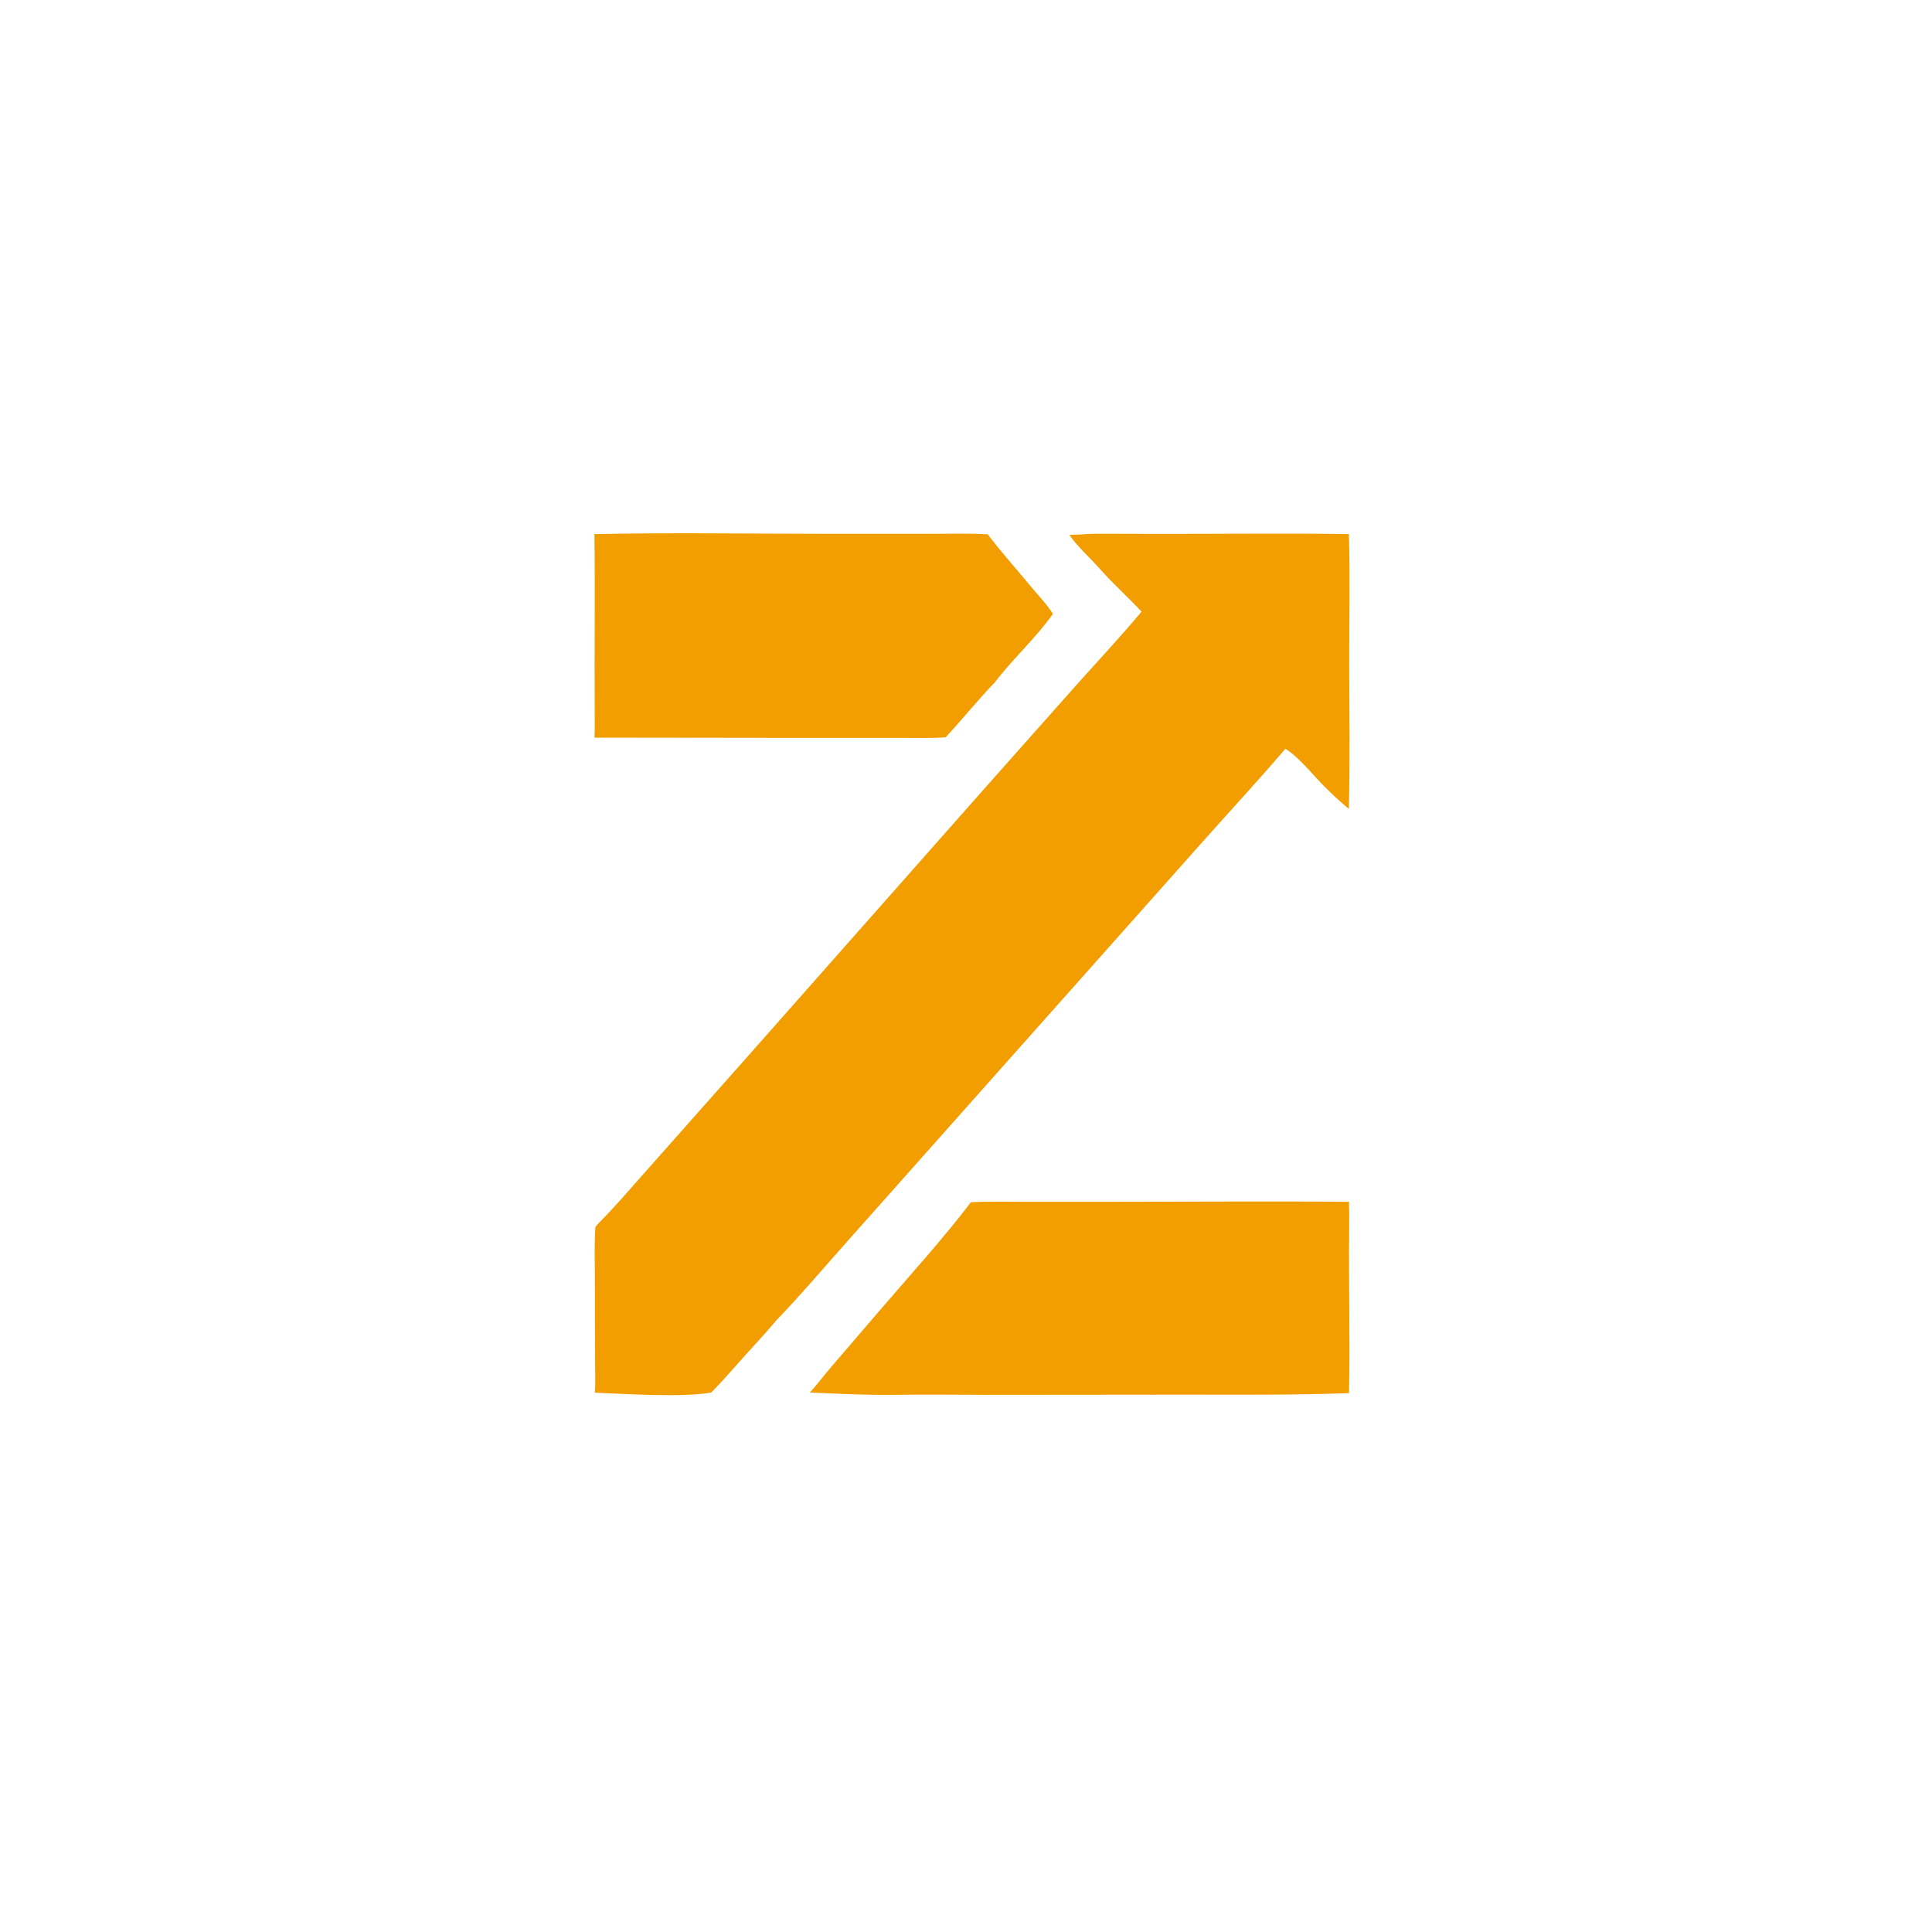
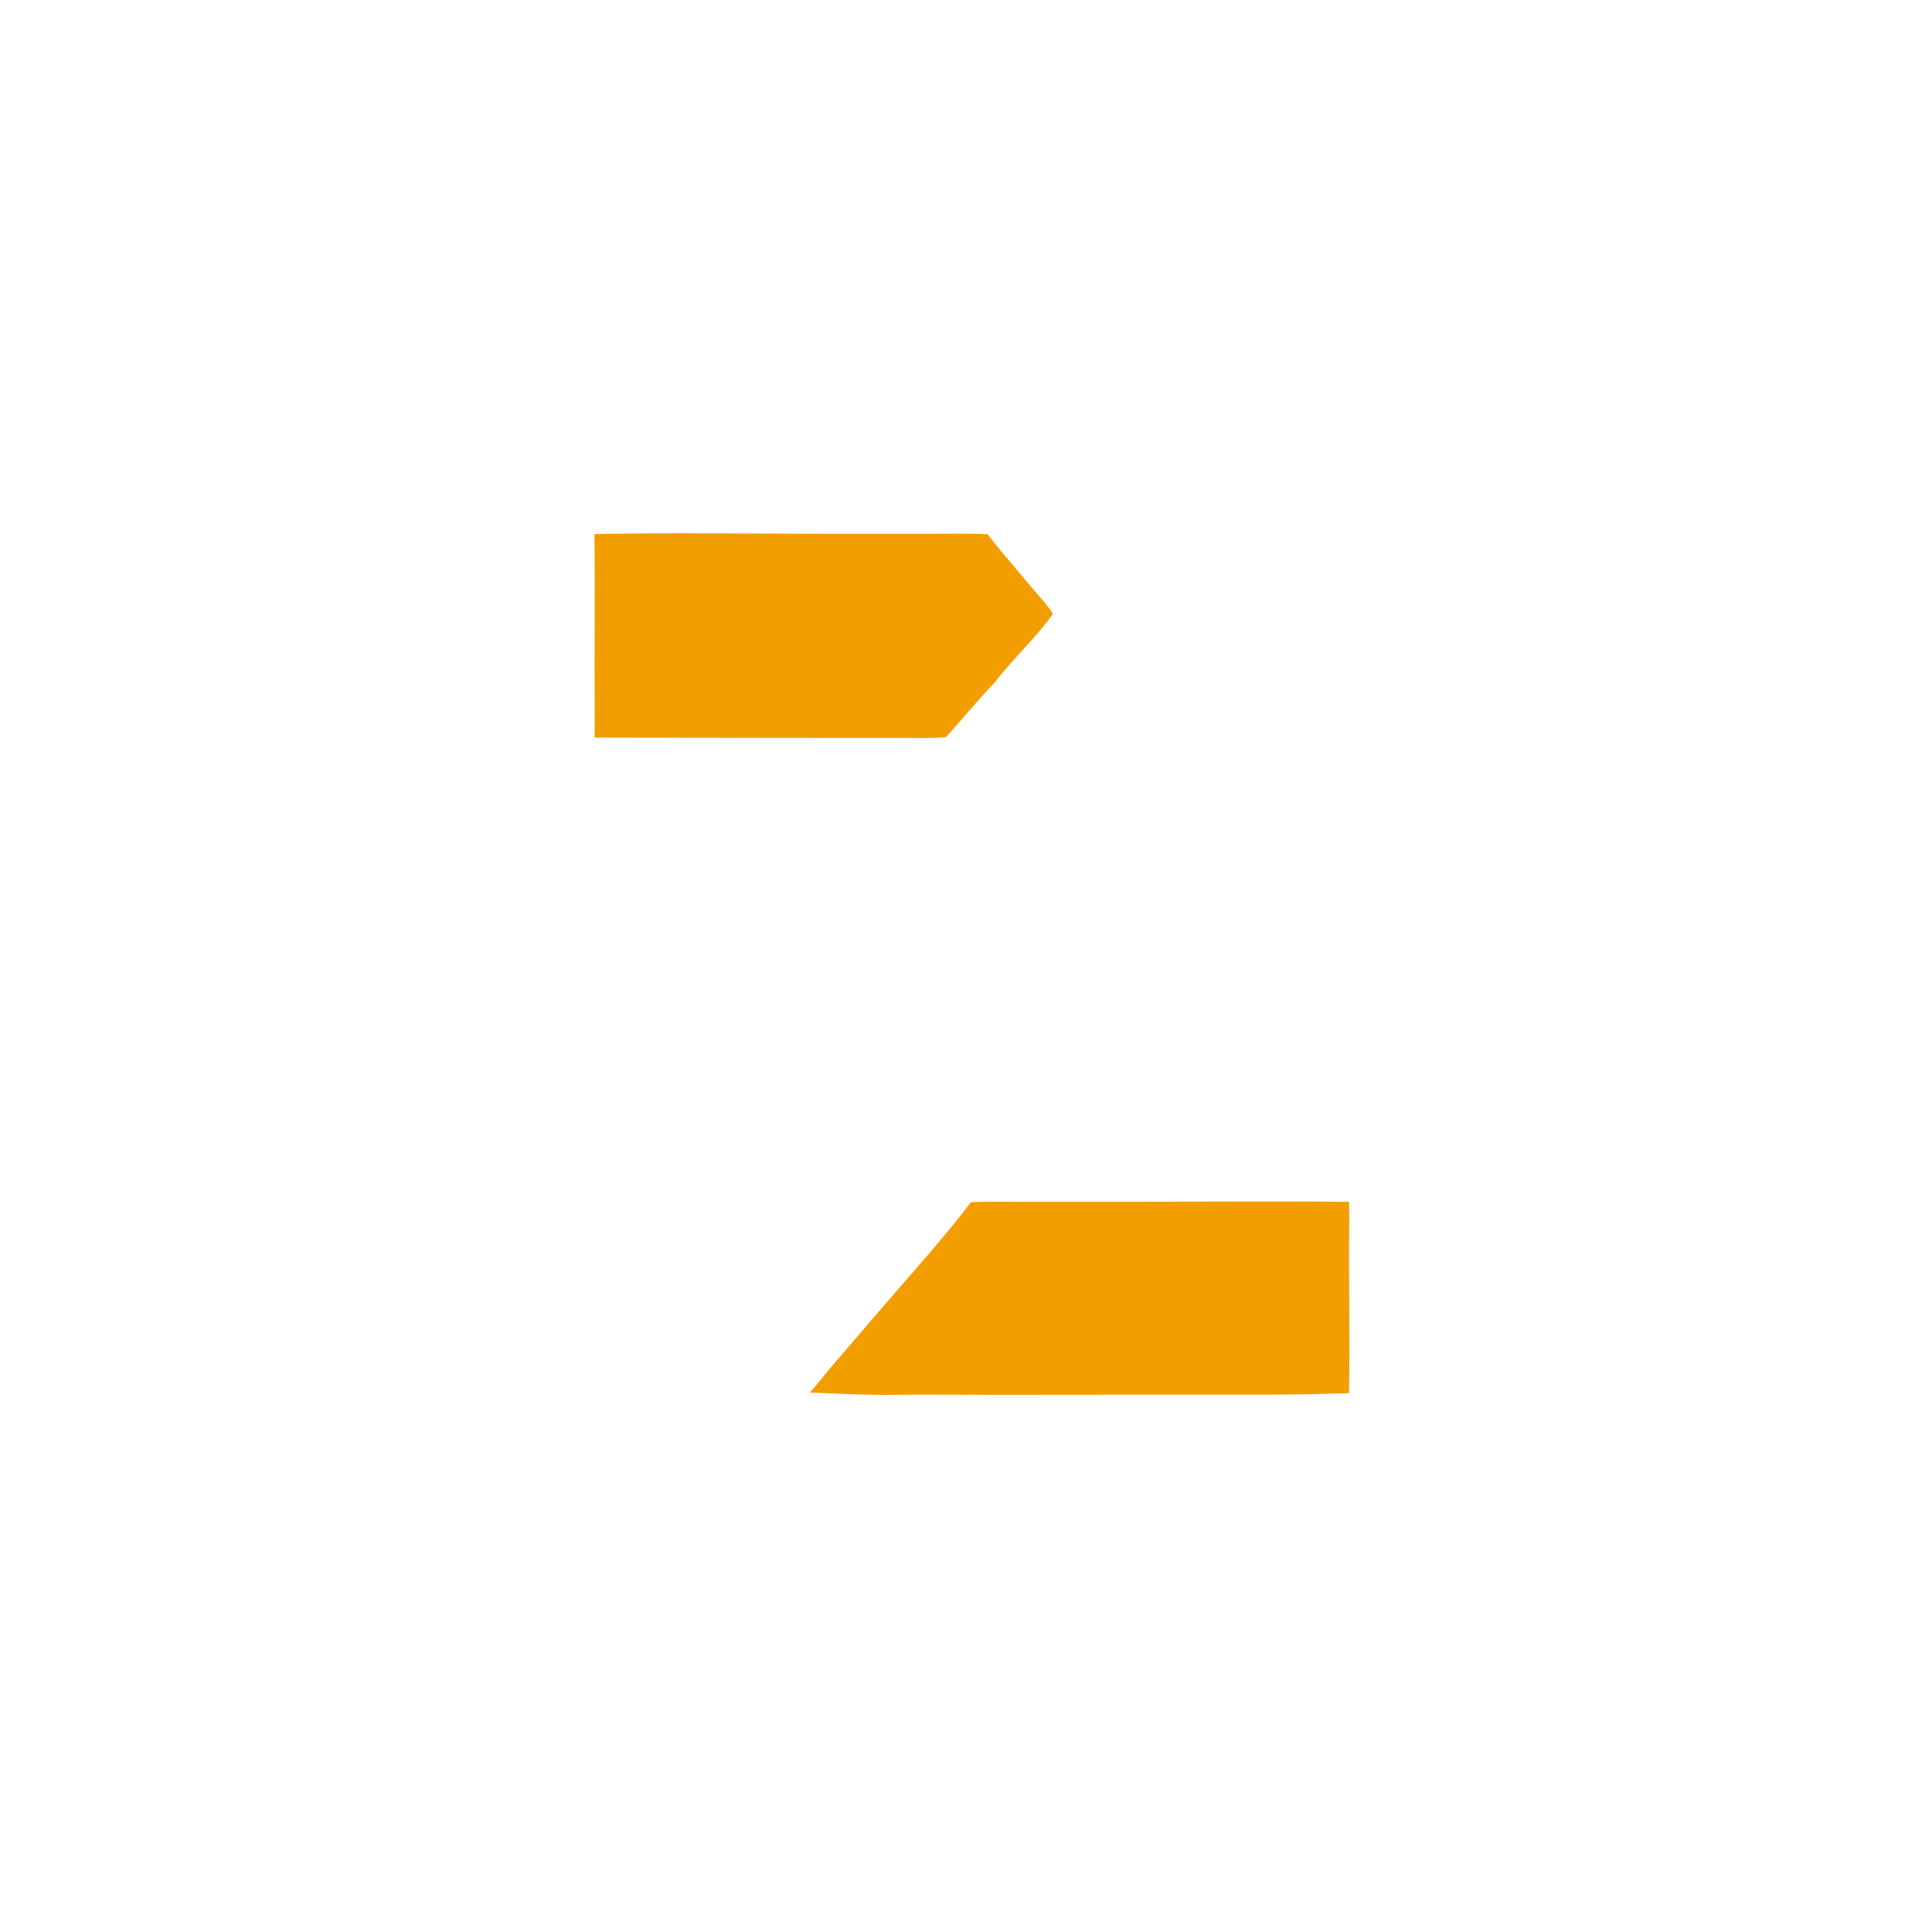
<svg xmlns="http://www.w3.org/2000/svg" version="1.1" style="display: block;" viewBox="0 0 2048 2048" width="1080" height="1080" preserveAspectRatio="none">
-   <path transform="translate(0,0)" fill="rgb(243, 158, 0)" d="M 1148.06 566.492 C 1151.74 565.624 1170.77 565.77 1175.39 565.78 L 1227.41 565.937 C 1294.49 565.998 1362.93 565.132 1429.89 566.147 C 1431.17 610.363 1430.16 659.533 1430.21 704.093 C 1430.26 754.178 1431.13 807.717 1429.84 857.517 C 1420.24 849.488 1411.04 840.986 1402.28 832.044 C 1391 820.396 1375.57 801.533 1362.54 793.713 C 1333.71 827.577 1303.04 860.541 1273.49 893.835 L 1065.74 1127.42 L 901.835 1311.8 C 877.719 1338.76 847.537 1374.3 822.903 1399.68 C 811.866 1412.9 799.092 1426.54 787.511 1439.4 C 776.945 1451.13 765.002 1465.16 753.885 1476.14 C 723.45 1481.64 663.274 1477.54 630.637 1476.33 C 631.335 1465.51 630.791 1449.24 630.768 1437.95 L 630.576 1353.62 C 630.519 1337.1 629.913 1316.79 631.137 1300.58 C 632.865 1298.11 642.033 1289.02 644.92 1285.93 C 654.087 1276.18 663.042 1266.23 671.78 1256.1 L 794.001 1118.24 L 1046.71 832.335 L 1141.68 725.399 C 1163.76 700.765 1189.01 673.641 1210.11 648.36 C 1195.85 632.99 1180.27 619.241 1166.37 603.524 C 1155.31 591.033 1143.3 580.698 1133.51 567.021 C 1138.36 566.89 1143.21 566.714 1148.06 566.492 z" />
  <path transform="translate(0,0)" fill="rgb(243, 158, 0)" d="M 1029.22 1274.37 C 1046.95 1273.49 1067.36 1273.96 1085.38 1273.95 L 1180.48 1273.95 C 1263.23 1273.94 1347.32 1273.14 1429.98 1273.99 C 1430.29 1283.5 1430.28 1293.25 1430.18 1302.77 C 1429.56 1360.66 1431.19 1418.93 1430.01 1476.78 C 1371.03 1478.91 1315.52 1478.44 1256.5 1478.38 L 1045.52 1478.58 C 1013.15 1478.58 980.62 1478.1 948.272 1478.58 C 917.967 1479.04 888.709 1477.37 858.484 1476.11 C 864.45 1469.83 873.399 1458.05 879.639 1450.75 L 931.361 1390.51 C 961.936 1354.79 1001.3 1311.41 1029.22 1274.37 z" />
  <path transform="translate(0,0)" fill="rgb(243, 158, 0)" d="M 630.114 566.167 C 712.057 564.433 798.97 565.85 881.242 565.861 L 984.877 565.873 C 1004.49 565.863 1027.58 565.258 1046.94 566.352 C 1060.94 584.81 1077.43 603.117 1092.21 621.057 C 1099.87 630.359 1109.9 640.745 1116.18 650.686 C 1098.52 675.855 1072.77 699.278 1054.62 723.255 C 1036.75 741.776 1020.06 762.531 1002.48 781.542 C 988.953 782.737 969.355 782.219 955.48 782.219 L 875.643 782.224 L 630.202 781.928 C 630.554 771.977 630.47 761.526 630.405 751.547 C 630.004 689.803 630.949 627.896 630.114 566.167 z" />
</svg>